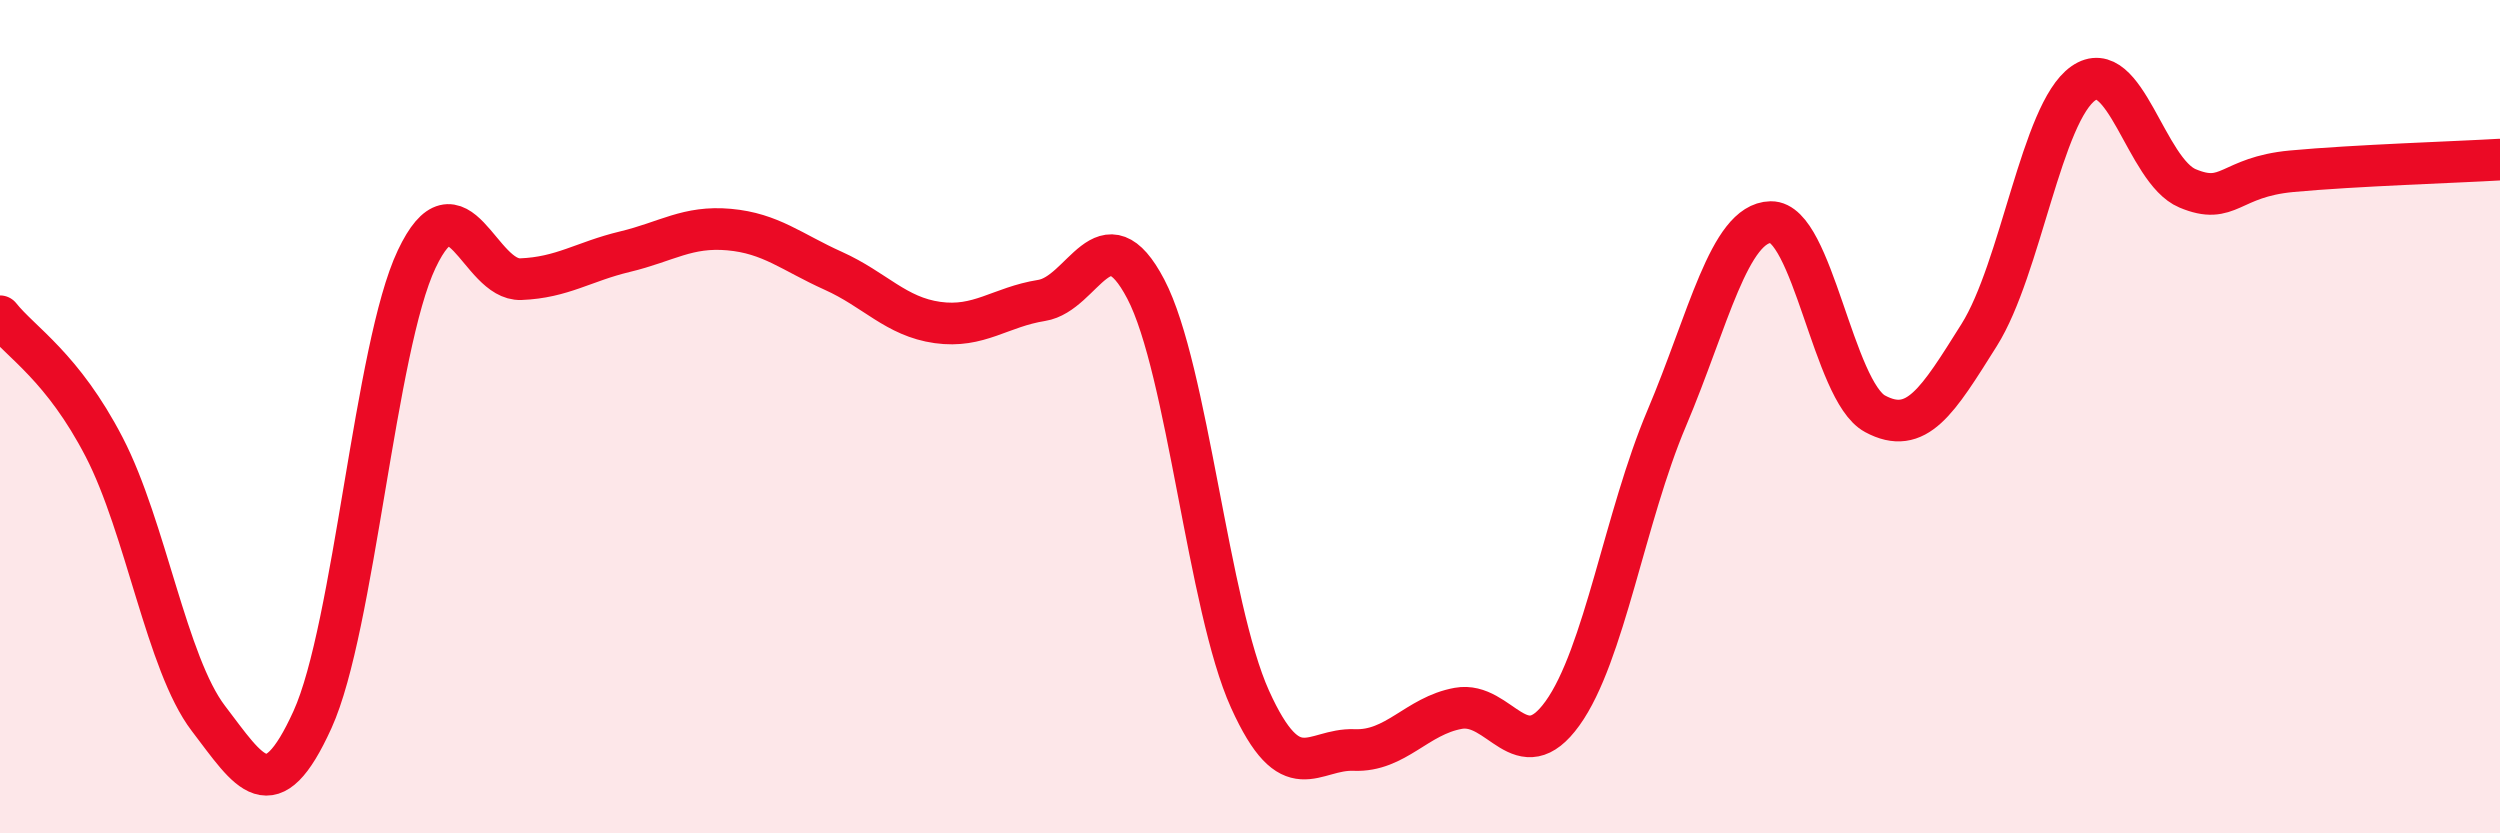
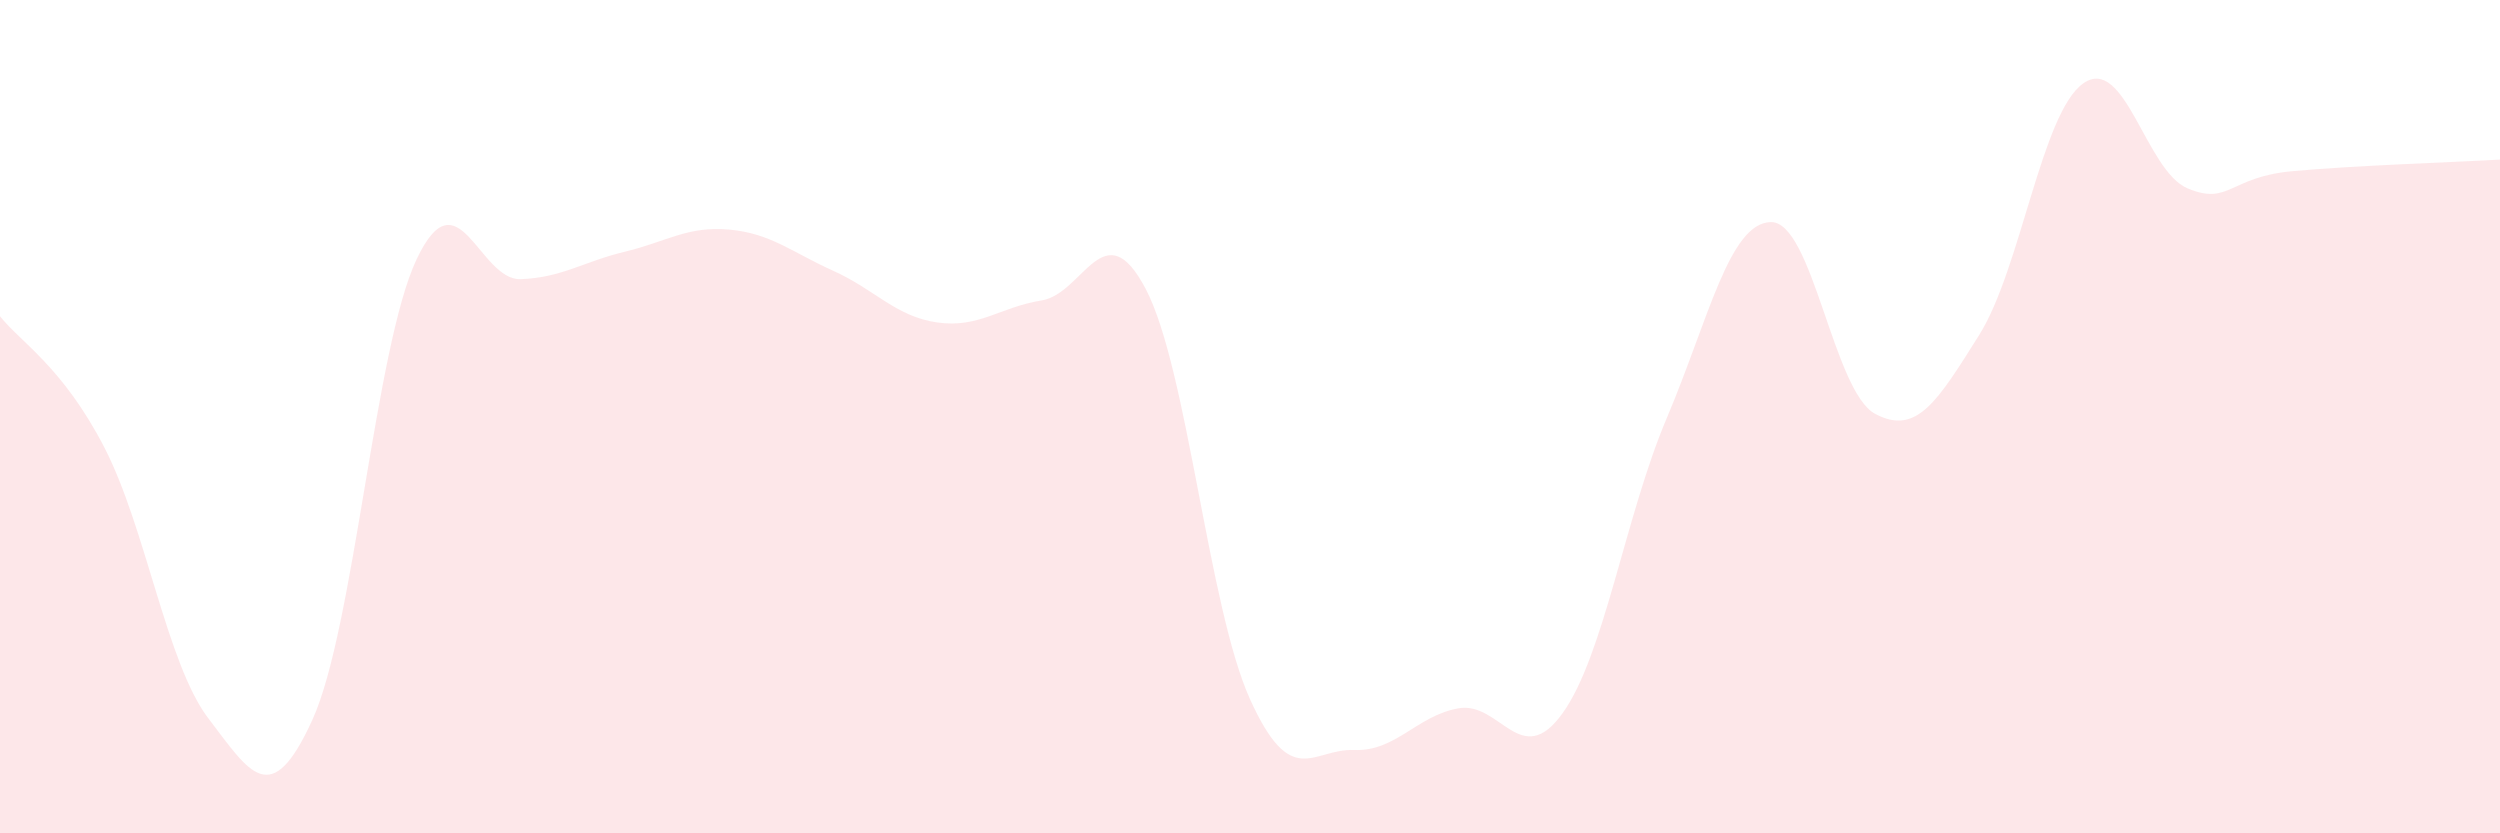
<svg xmlns="http://www.w3.org/2000/svg" width="60" height="20" viewBox="0 0 60 20">
  <path d="M 0,7.59 C 0.5,8.22 1.5,8.8 2.5,10.73 C 3.5,12.66 4,15.93 5,17.24 C 6,18.55 6.5,19.47 7.5,17.27 C 8.5,15.07 9,8.33 10,6.22 C 11,4.11 11.5,6.74 12.5,6.7 C 13.5,6.66 14,6.28 15,6.04 C 16,5.8 16.5,5.42 17.5,5.51 C 18.5,5.6 19,6.05 20,6.5 C 21,6.95 21.5,7.6 22.5,7.74 C 23.5,7.88 24,7.37 25,7.21 C 26,7.05 26.5,5.03 27.5,6.94 C 28.5,8.85 29,14.57 30,16.78 C 31,18.99 31.5,17.96 32.5,18 C 33.5,18.04 34,17.18 35,17 C 36,16.82 36.5,18.51 37.5,17.12 C 38.5,15.73 39,12.4 40,10.04 C 41,7.68 41.5,5.35 42.5,5.33 C 43.5,5.31 44,9.39 45,9.93 C 46,10.47 46.5,9.63 47.5,8.04 C 48.5,6.45 49,2.7 50,2 C 51,1.3 51.5,4.1 52.5,4.52 C 53.5,4.94 53.5,4.25 55,4.11 C 56.5,3.97 59,3.89 60,3.83L60 20L0 20Z" fill="#EB0A25" opacity="0.1" stroke-linecap="round" stroke-linejoin="round" />
-   <path d="M 0,7.59 C 0.5,8.22 1.5,8.8 2.5,10.73 C 3.5,12.66 4,15.93 5,17.24 C 6,18.55 6.5,19.47 7.5,17.27 C 8.5,15.07 9,8.33 10,6.22 C 11,4.11 11.5,6.74 12.5,6.7 C 13.5,6.66 14,6.28 15,6.04 C 16,5.8 16.5,5.42 17.5,5.51 C 18.5,5.6 19,6.05 20,6.5 C 21,6.95 21.5,7.6 22.5,7.74 C 23.5,7.88 24,7.37 25,7.21 C 26,7.05 26.5,5.03 27.5,6.94 C 28.5,8.85 29,14.57 30,16.78 C 31,18.99 31.5,17.96 32.5,18 C 33.5,18.04 34,17.18 35,17 C 36,16.82 36.5,18.51 37.5,17.12 C 38.5,15.73 39,12.4 40,10.04 C 41,7.68 41.5,5.35 42.5,5.33 C 43.5,5.31 44,9.39 45,9.93 C 46,10.47 46.5,9.63 47.5,8.04 C 48.5,6.45 49,2.7 50,2 C 51,1.3 51.5,4.1 52.5,4.52 C 53.5,4.94 53.5,4.25 55,4.11 C 56.5,3.97 59,3.89 60,3.83" stroke="#EB0A25" stroke-width="1" fill="none" stroke-linecap="round" stroke-linejoin="round" />
</svg>